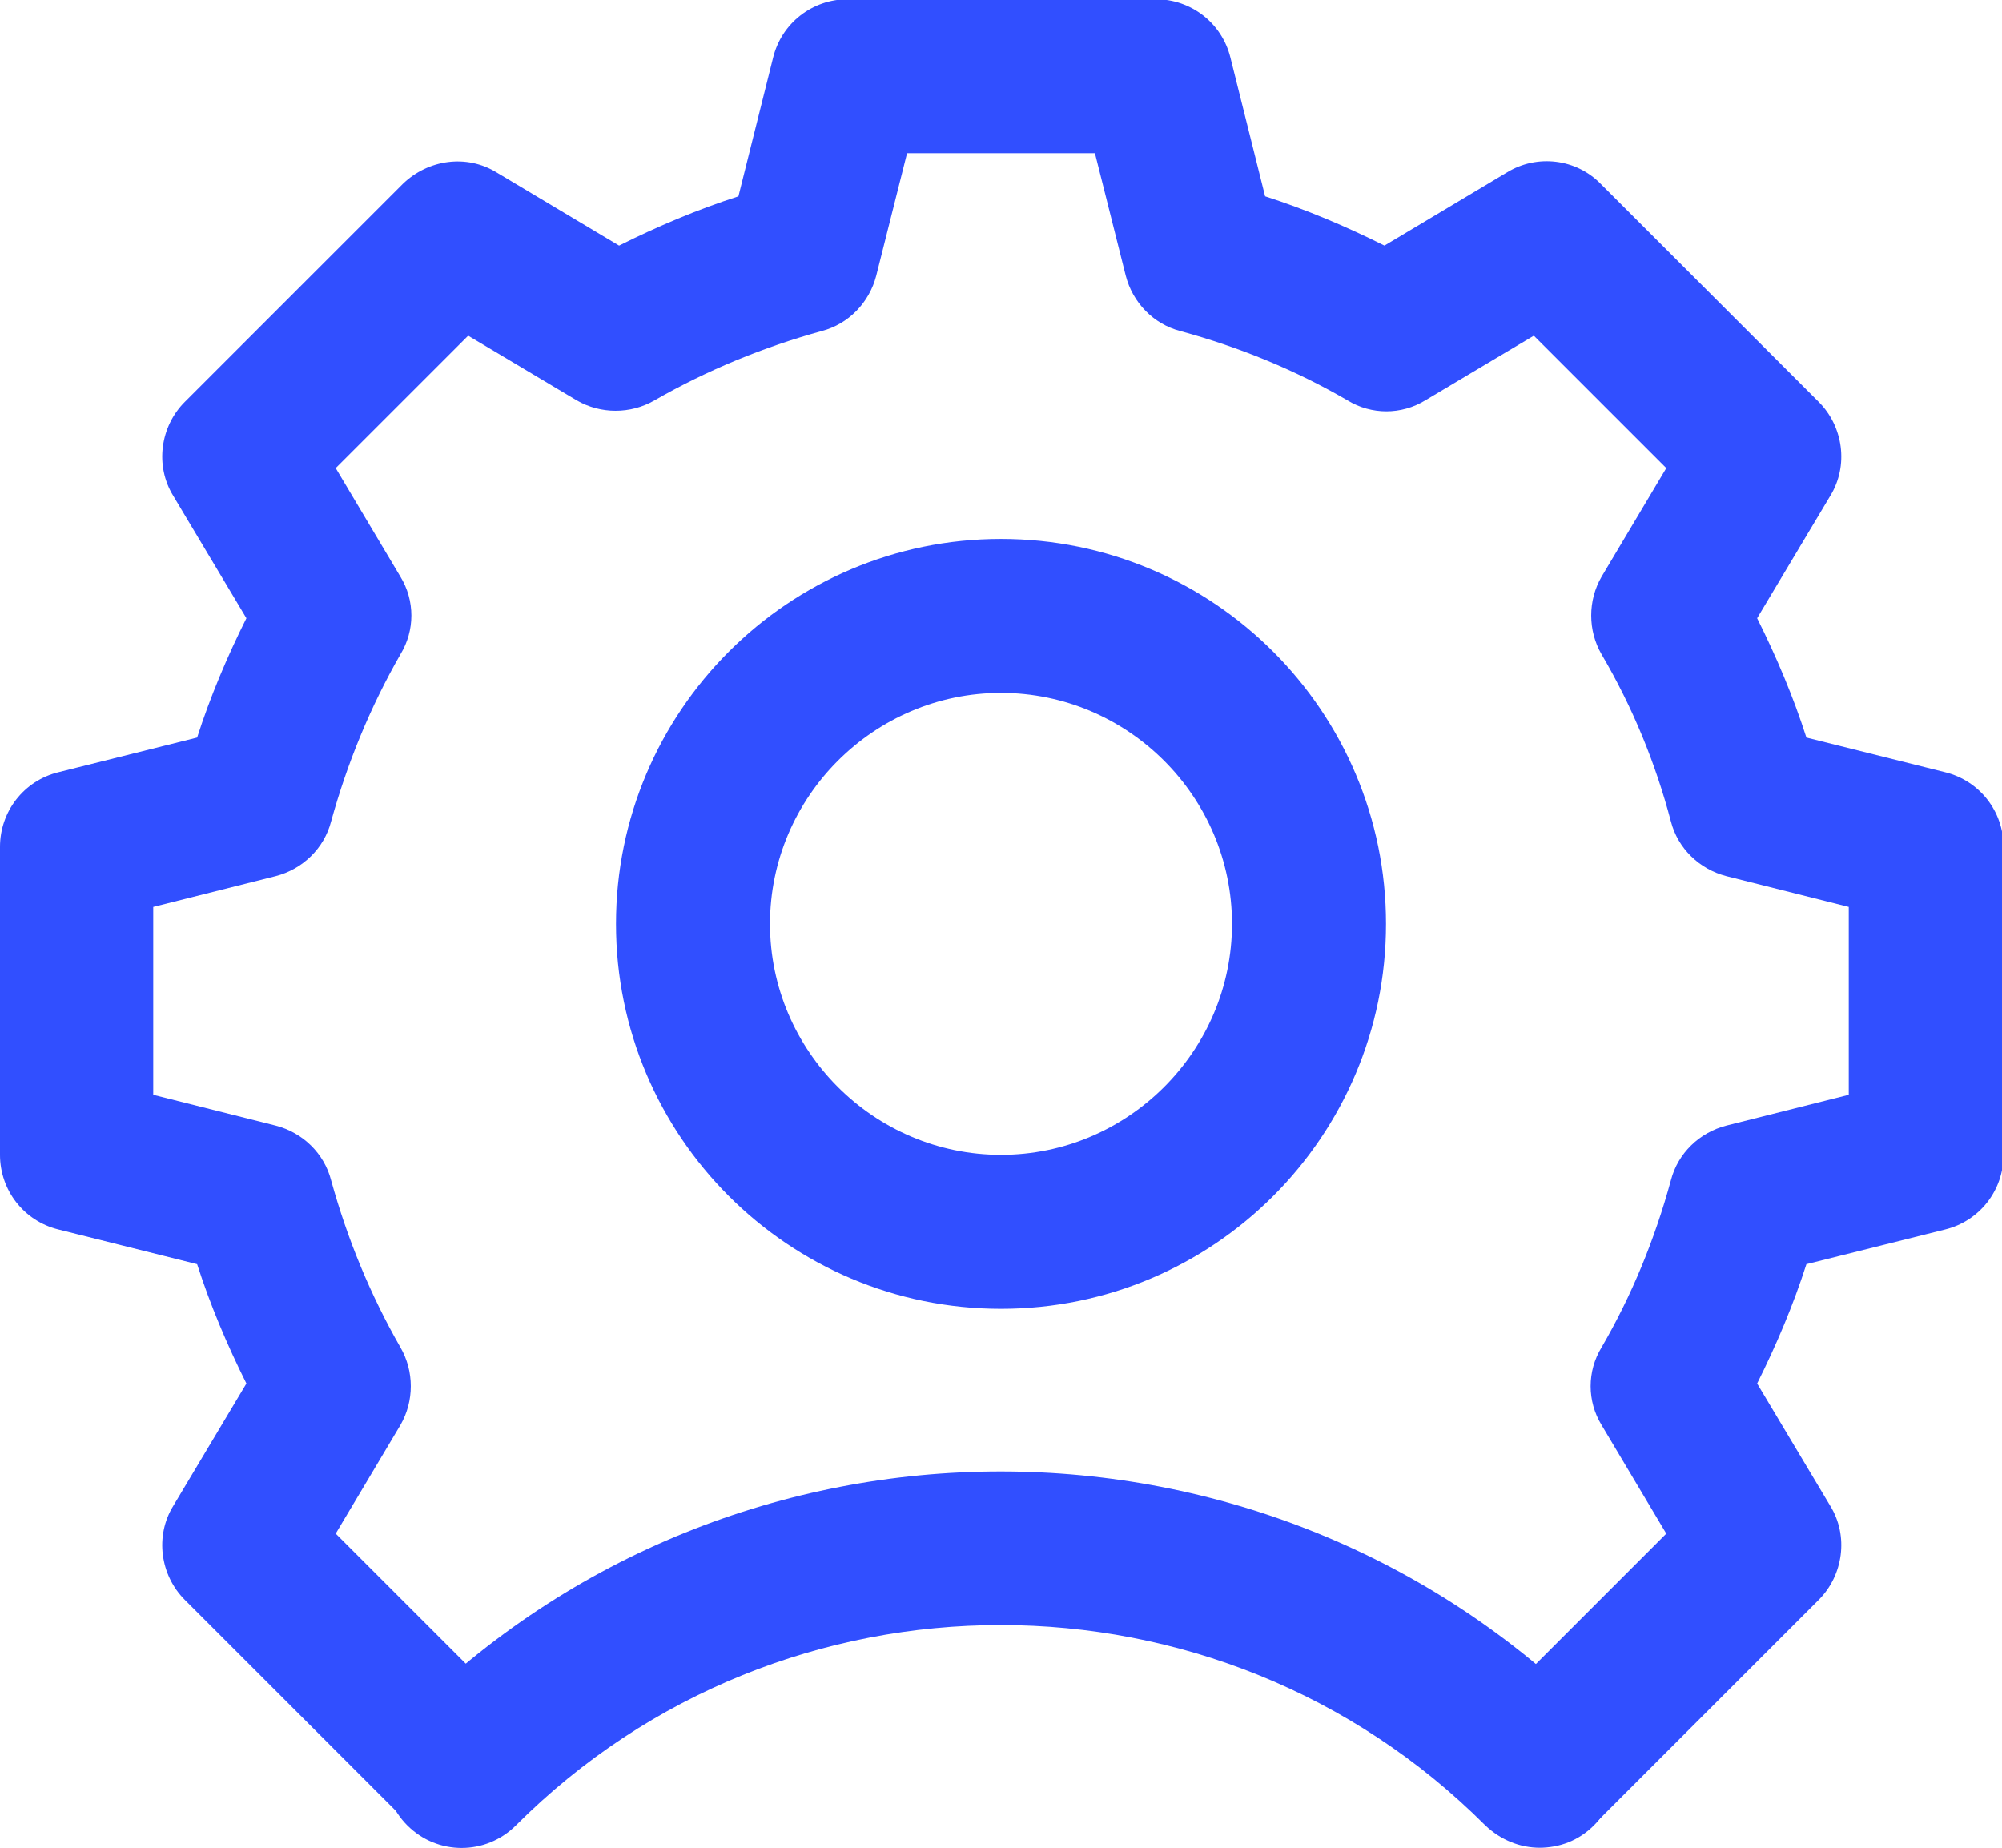
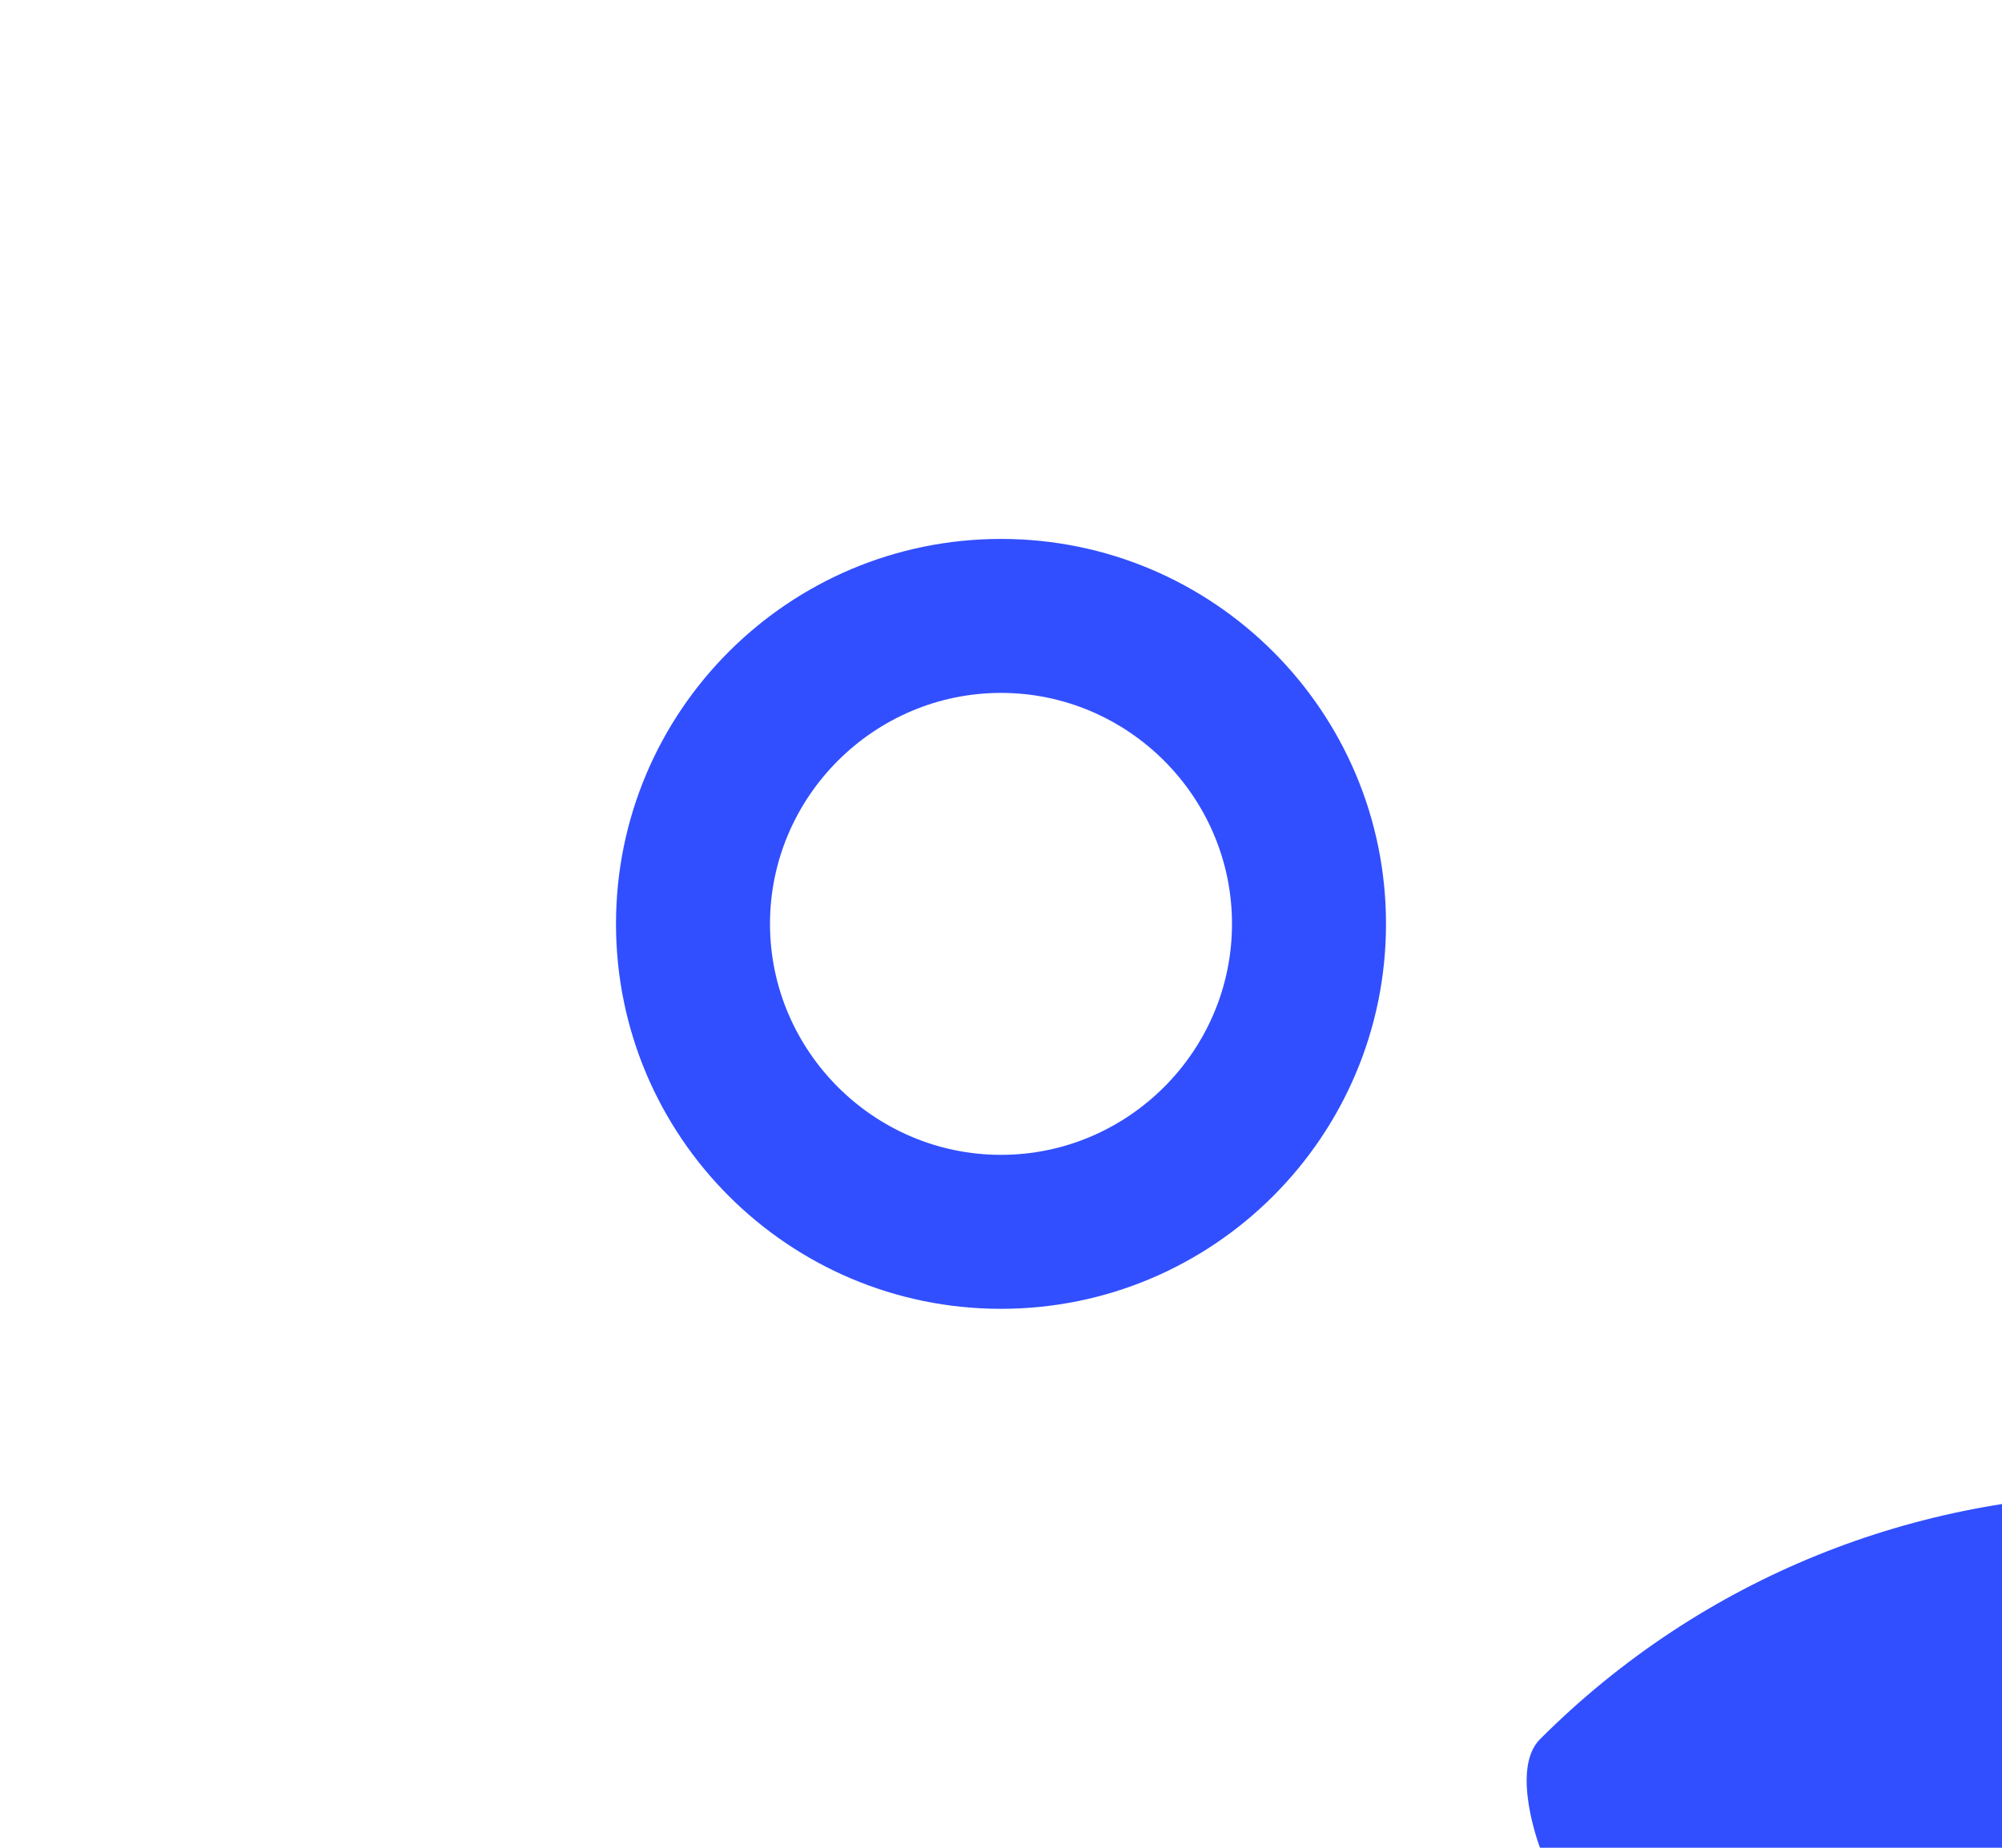
<svg xmlns="http://www.w3.org/2000/svg" id="Layer_2" data-name="Layer 2" width="26" height="24" viewBox="0 0 26 24">
  <defs>
    <style> .cls-1 { fill: #314fff; } </style>
  </defs>
  <g id="Layer_1-2" data-name="Layer 1">
    <path class="cls-1" d="M13,17c-2.76,0-5-2.24-5-5s2.24-5,5-5,5,2.24,5,5-2.24,5-5,5ZM13,9c-1.65,0-3,1.35-3,3s1.35,3,3,3,3-1.35,3-3-1.35-3-3-3Z" />
-     <path class="cls-1" d="M20,24c-.26,0-.51-.1-.71-.29-3.47-3.47-9.12-3.47-12.59,0-.39.39-1.02.39-1.41,0s-.39-1.02,0-1.41c4.25-4.25,11.16-4.25,15.41,0,.39.39.39,1.02,0,1.41-.2.2-.45.29-.71.29Z" />
-     <path class="cls-1" d="M20.07,23.9c-.26,0-.51-.1-.71-.29-.39-.39-.39-1.02,0-1.41l2.28-2.28-.84-1.41c-.19-.31-.19-.7,0-1.01.39-.67.69-1.4.9-2.17.09-.35.37-.62.72-.71l1.59-.4v-2.44l-1.59-.4c-.35-.09-.63-.36-.72-.71-.2-.76-.5-1.49-.9-2.17-.18-.31-.18-.7,0-1.01l.84-1.41-1.72-1.72-1.41.84c-.31.19-.7.19-1.01,0-.67-.39-1.4-.69-2.17-.9-.35-.09-.62-.37-.71-.72l-.4-1.59h-2.44l-.4,1.59c-.09.35-.36.63-.71.72-.76.21-1.49.51-2.17.9-.31.18-.7.18-1.01,0l-1.41-.84-1.72,1.72.84,1.41c.19.31.19.7,0,1.01-.39.68-.69,1.41-.9,2.17-.09.35-.37.62-.72.71l-1.59.4v2.44l1.59.4c.35.09.63.36.72.71.21.76.51,1.49.9,2.17.18.31.18.7,0,1.01l-.84,1.41,2.28,2.28c.39.39.39,1.02,0,1.41s-1.02.39-1.41,0l-2.83-2.83c-.32-.32-.39-.83-.15-1.22l.95-1.59c-.25-.5-.47-1.02-.64-1.55l-1.8-.45c-.45-.11-.76-.51-.76-.97v-4c0-.46.31-.86.76-.97l1.8-.45c.17-.53.39-1.05.64-1.55l-.95-1.59c-.24-.39-.17-.9.15-1.22l2.83-2.83c.33-.32.83-.39,1.22-.15l1.59.95c.5-.25,1.02-.47,1.55-.64l.45-1.8c.11-.45.51-.76.97-.76h4c.46,0,.86.31.97.76l.45,1.8c.53.17,1.05.39,1.55.64l1.59-.95c.39-.24.9-.18,1.22.15l2.83,2.83c.32.32.39.83.15,1.22l-.95,1.59c.25.5.47,1.02.64,1.55l1.8.45c.45.11.76.51.76.97v4c0,.46-.31.86-.76.97l-1.8.45c-.17.53-.39,1.05-.64,1.55l.95,1.59c.24.39.17.9-.15,1.22l-2.83,2.83c-.2.2-.45.29-.71.29Z" />
+     <path class="cls-1" d="M20,24s-.39-1.02,0-1.41c4.25-4.25,11.16-4.25,15.41,0,.39.39.39,1.02,0,1.41-.2.2-.45.29-.71.29Z" />
  </g>
</svg>